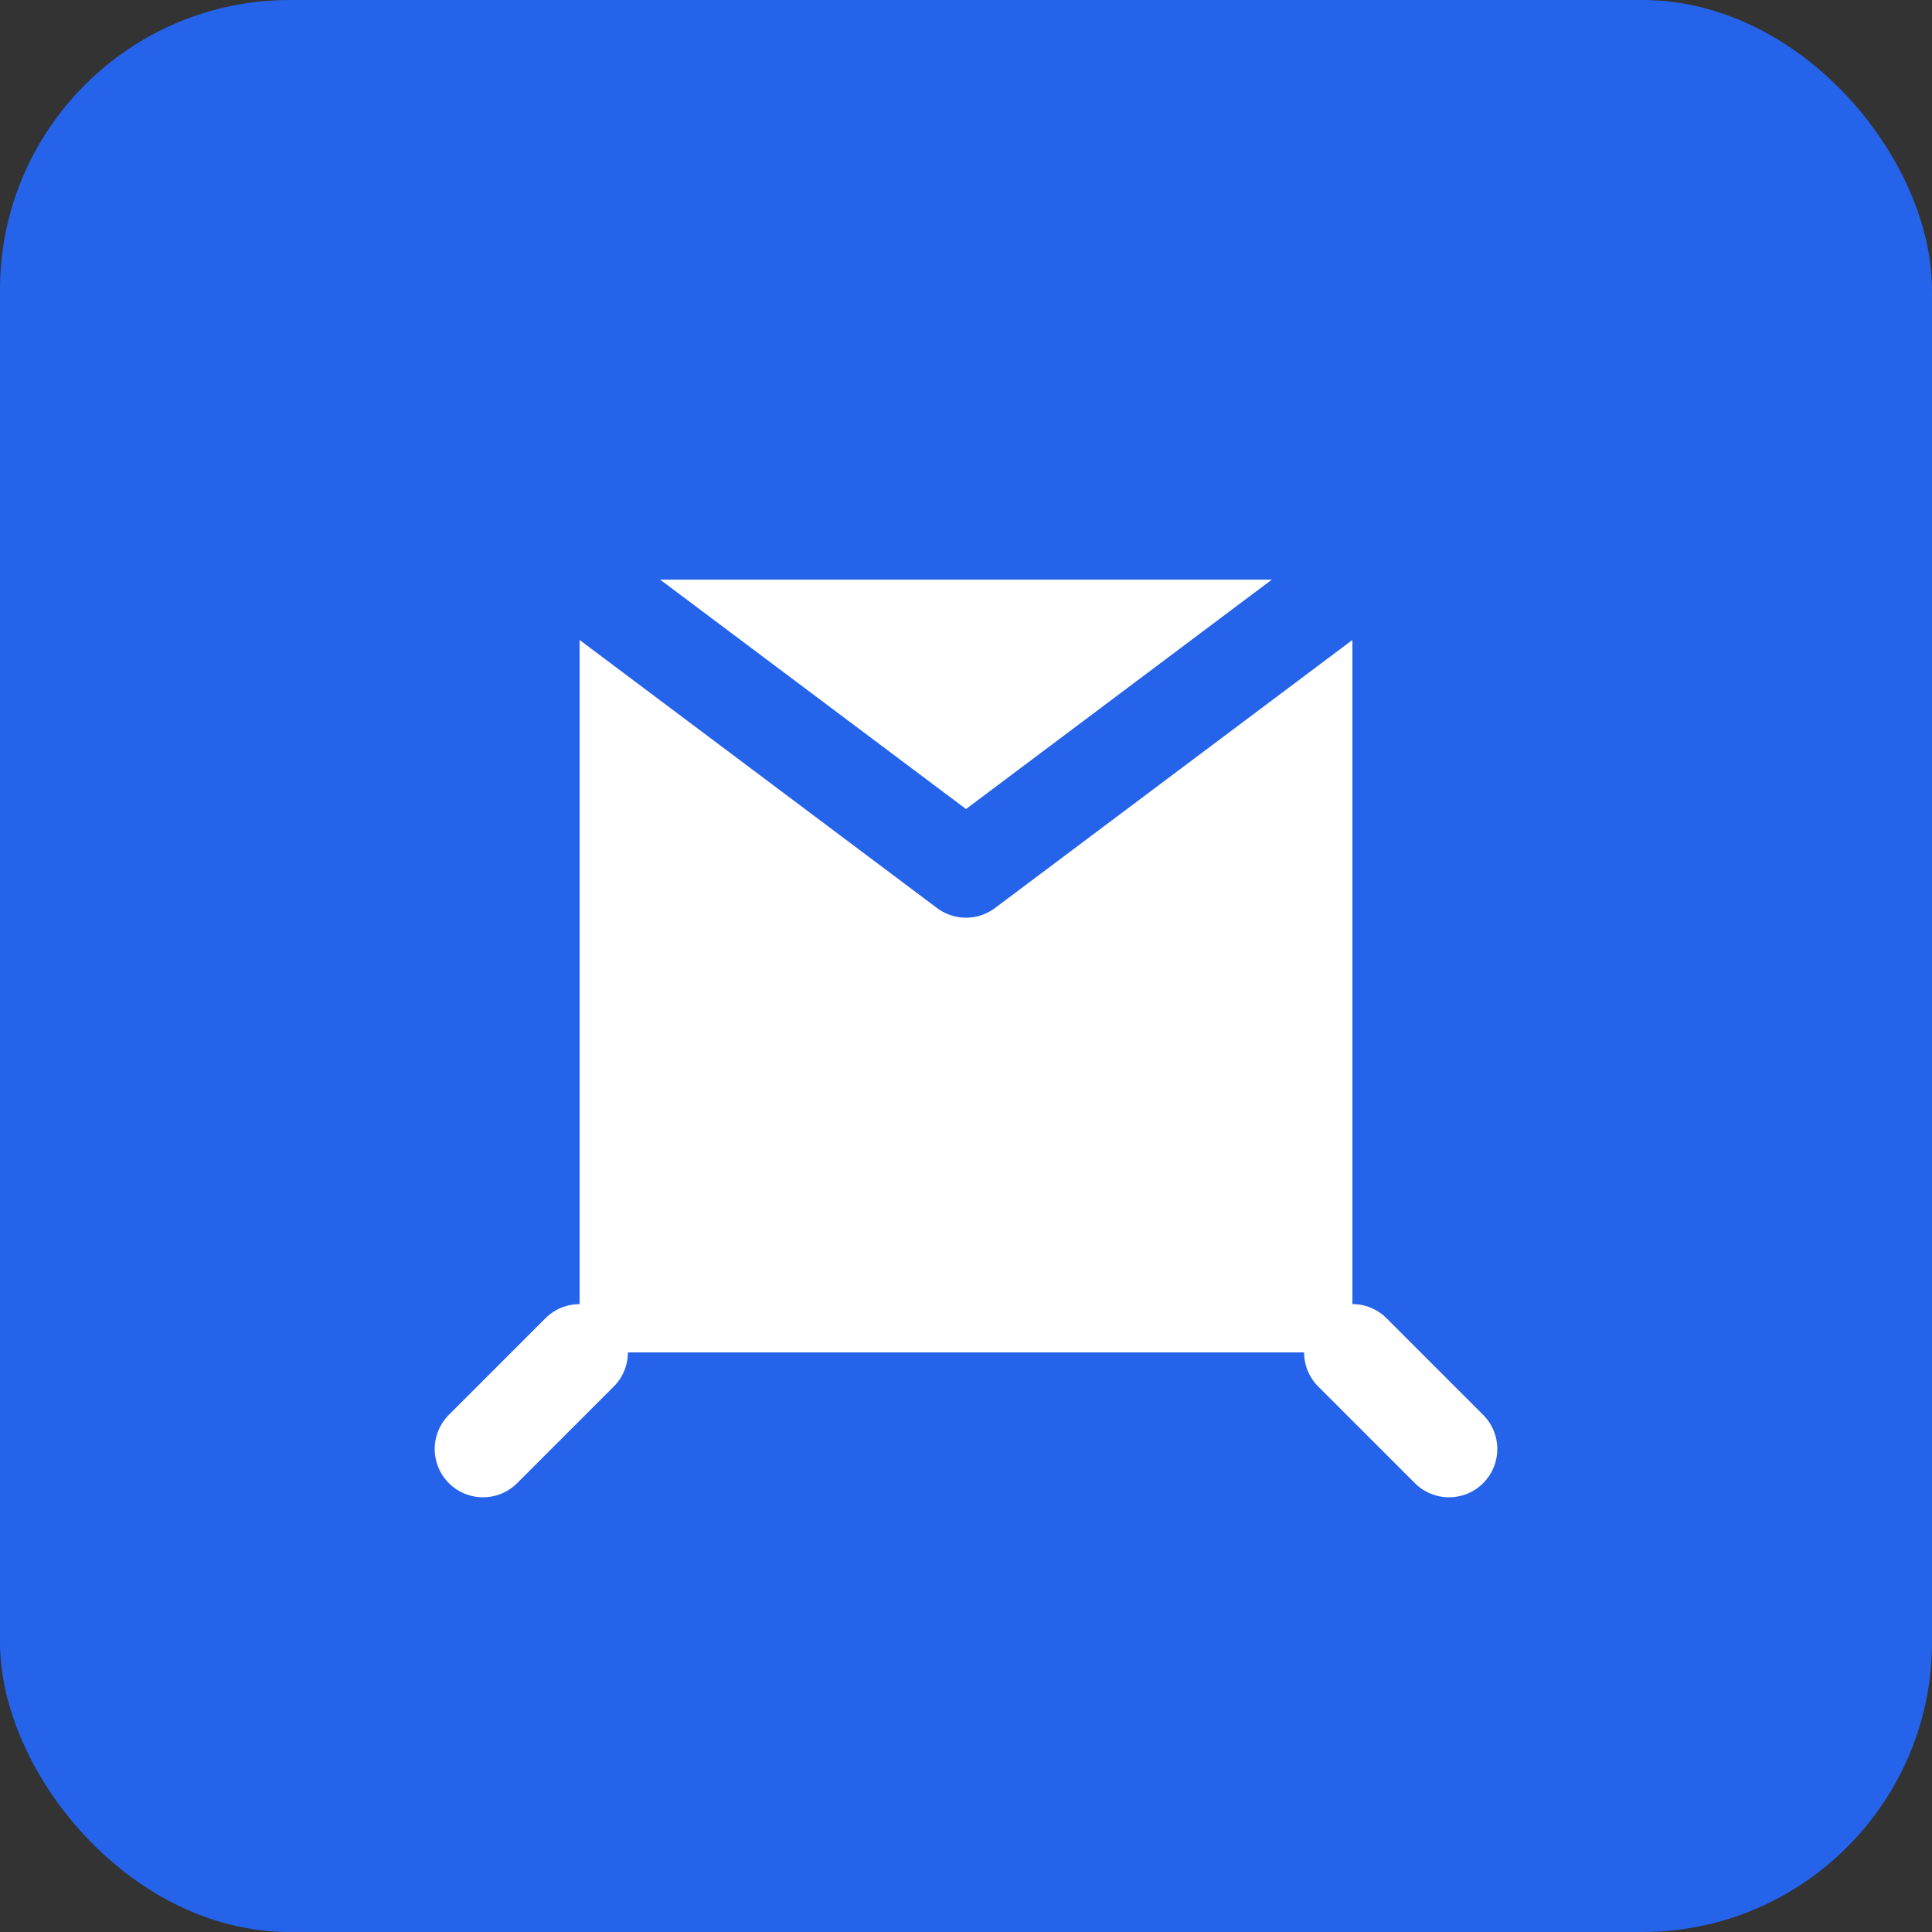
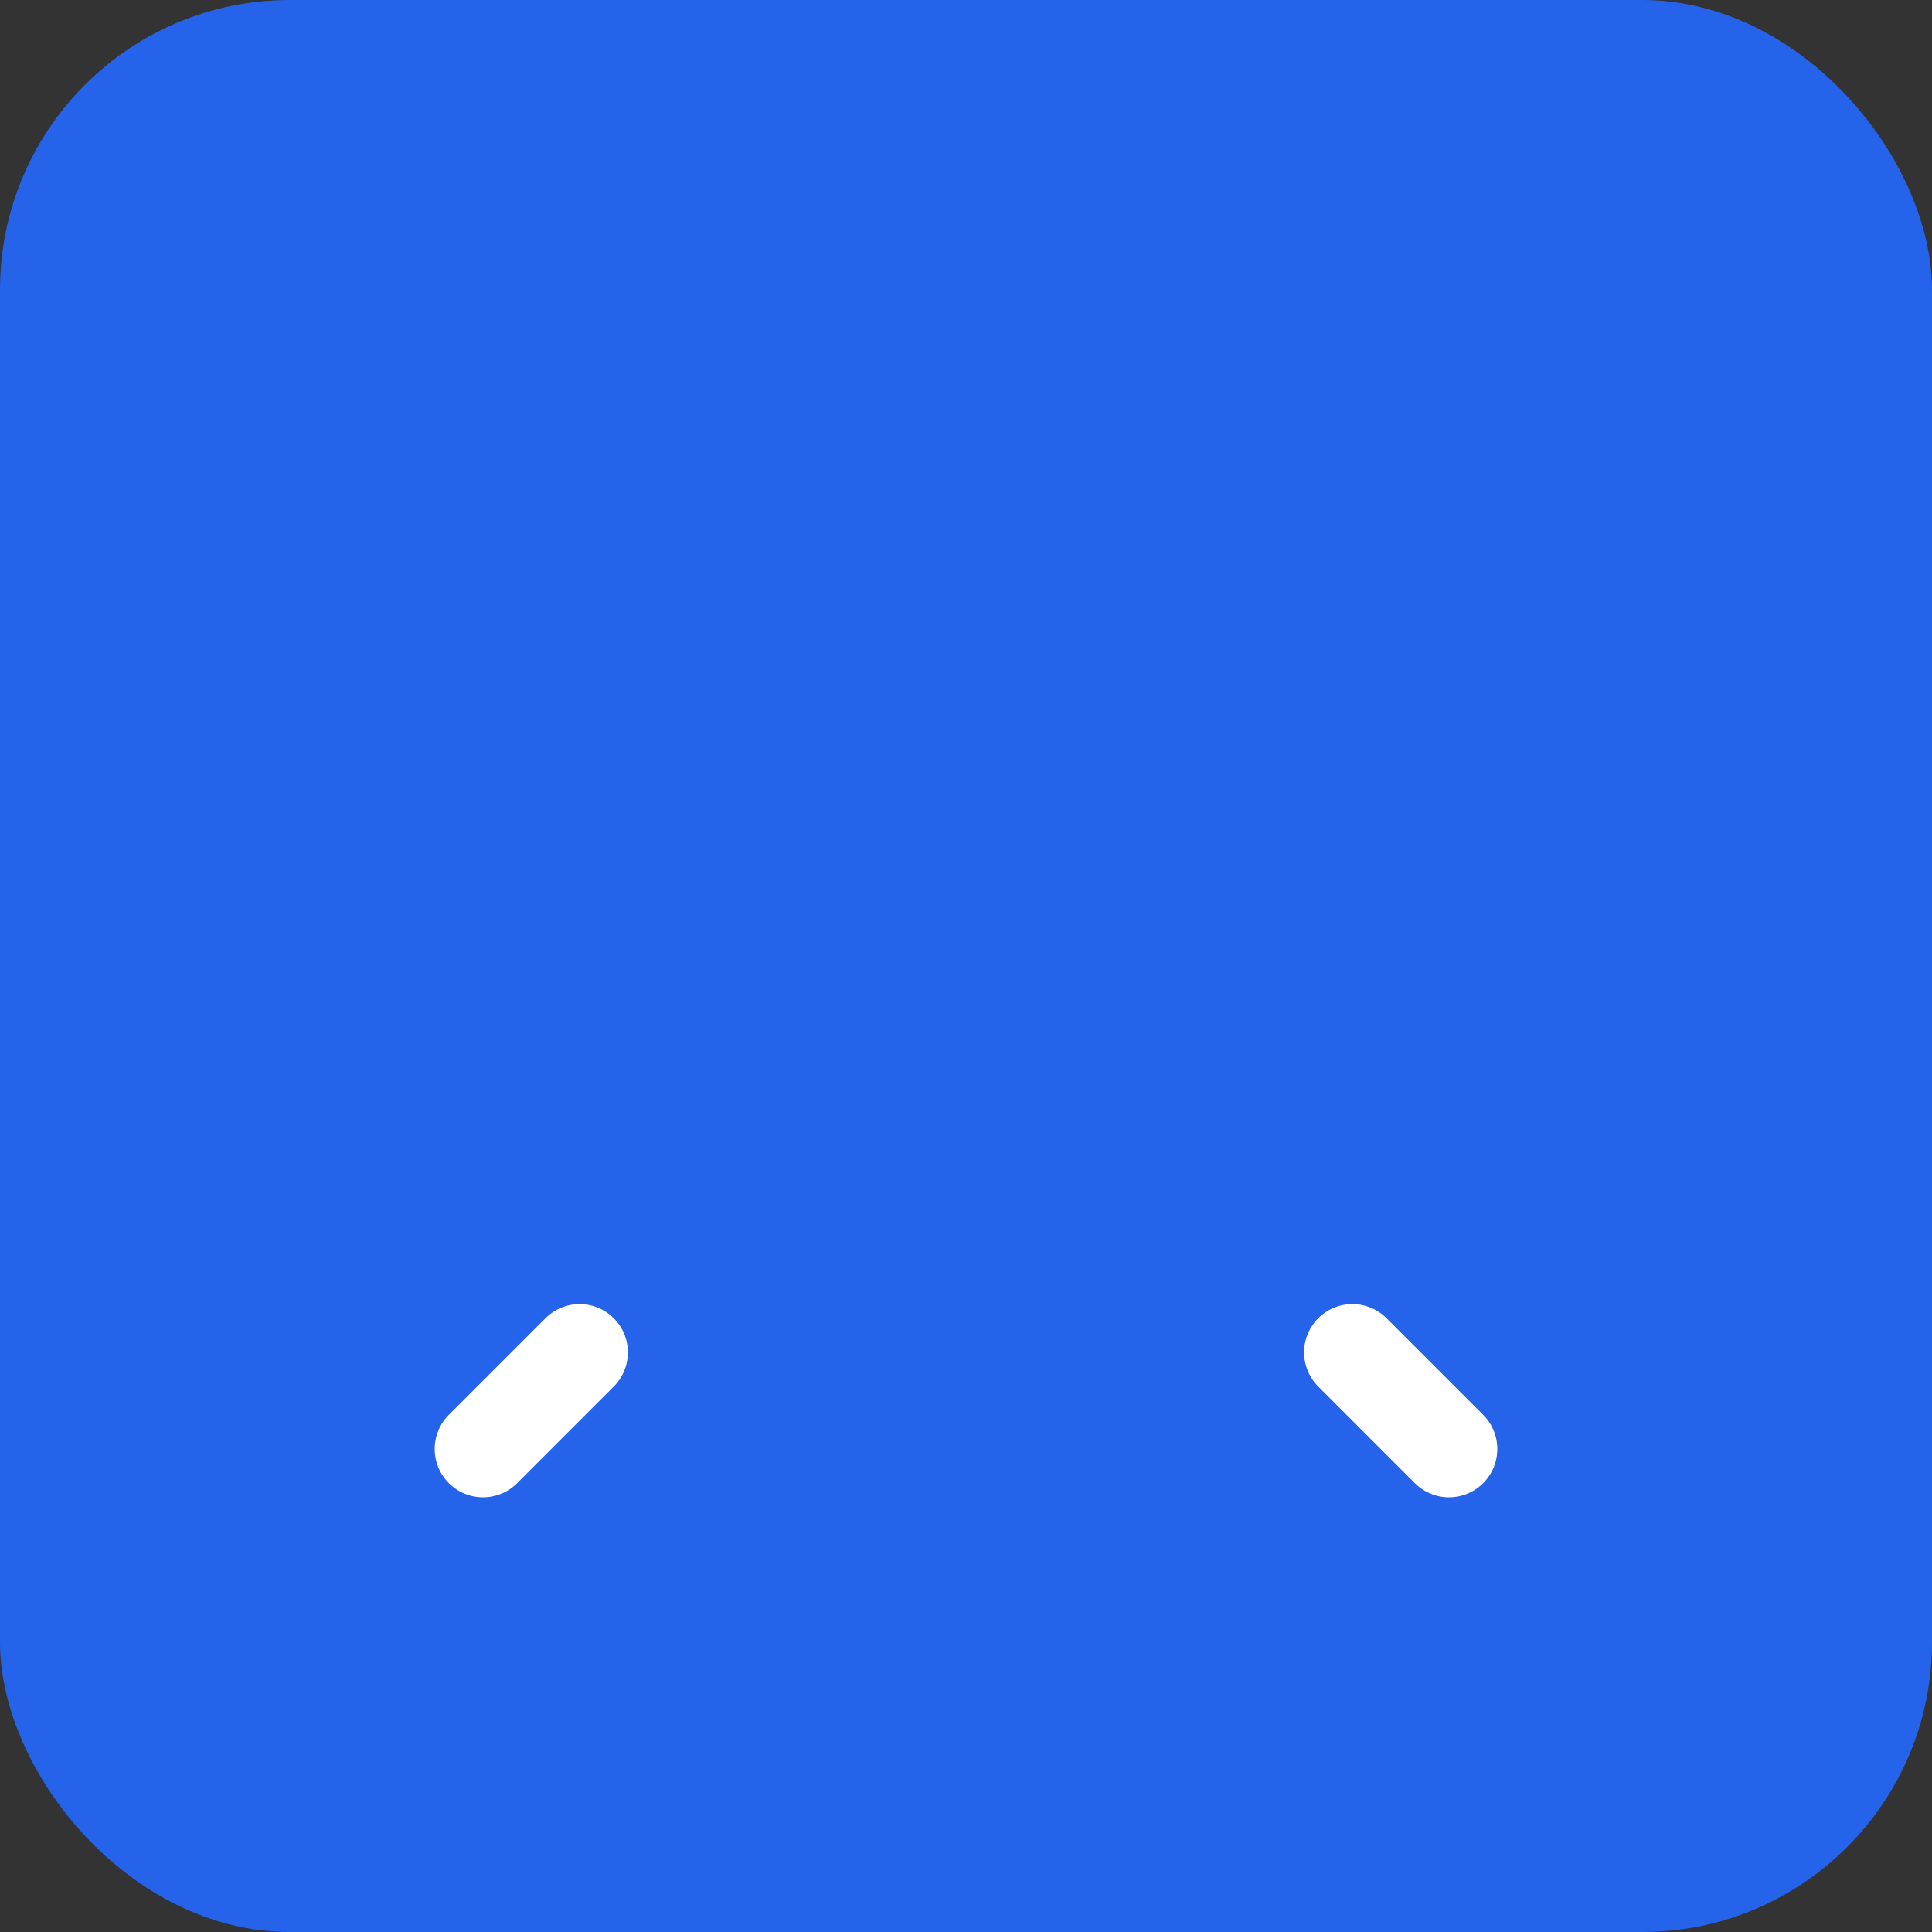
<svg xmlns="http://www.w3.org/2000/svg" width="40" height="40" viewBox="0 0 40 40" fill="none">
  <rect x="0" y="0" width="40" height="40" fill="#333333" stroke="none" />
  <rect width="40" height="40" fill="#2563eb" rx="6" />
-   <path d="M12 12h16v16H12V12z" fill="white" />
-   <path d="M12 12l8 6 8-6" stroke="#2563eb" stroke-width="2" stroke-linecap="round" stroke-linejoin="round" />
  <path d="M30 30l-2-2" stroke="white" stroke-width="2" stroke-linecap="round" />
  <path d="M10 30l2-2" stroke="white" stroke-width="2" stroke-linecap="round" />
</svg>